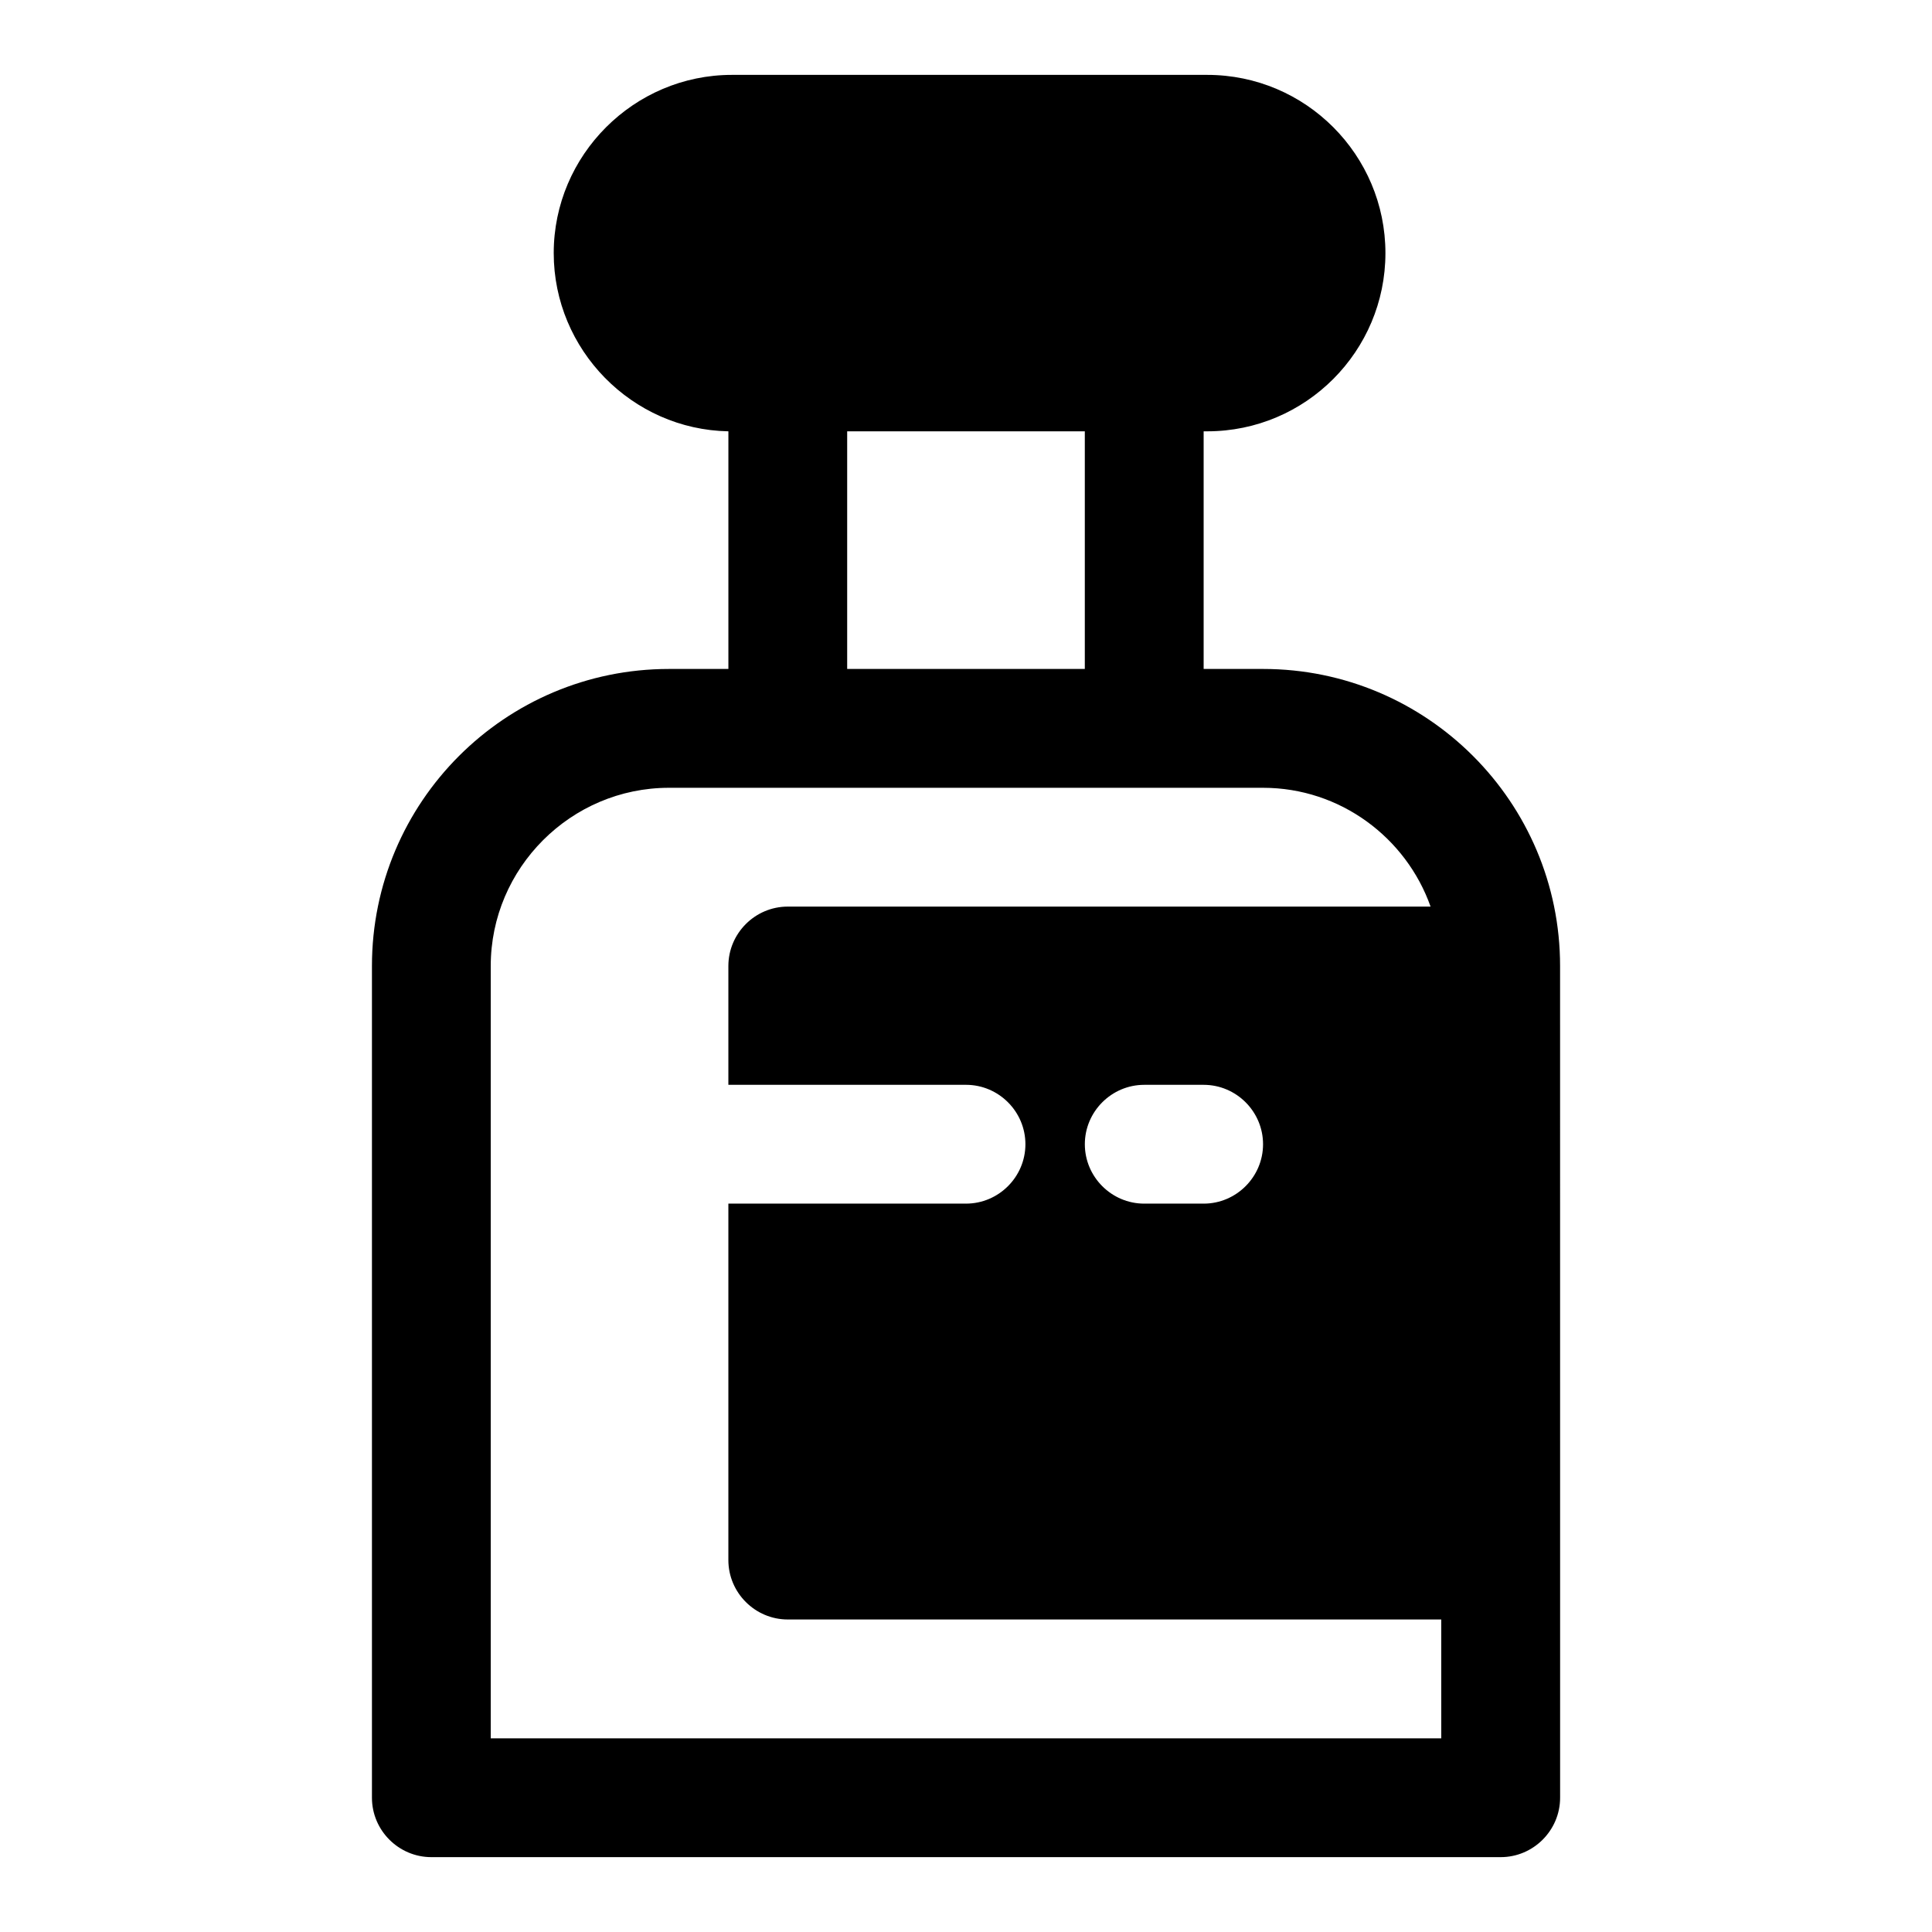
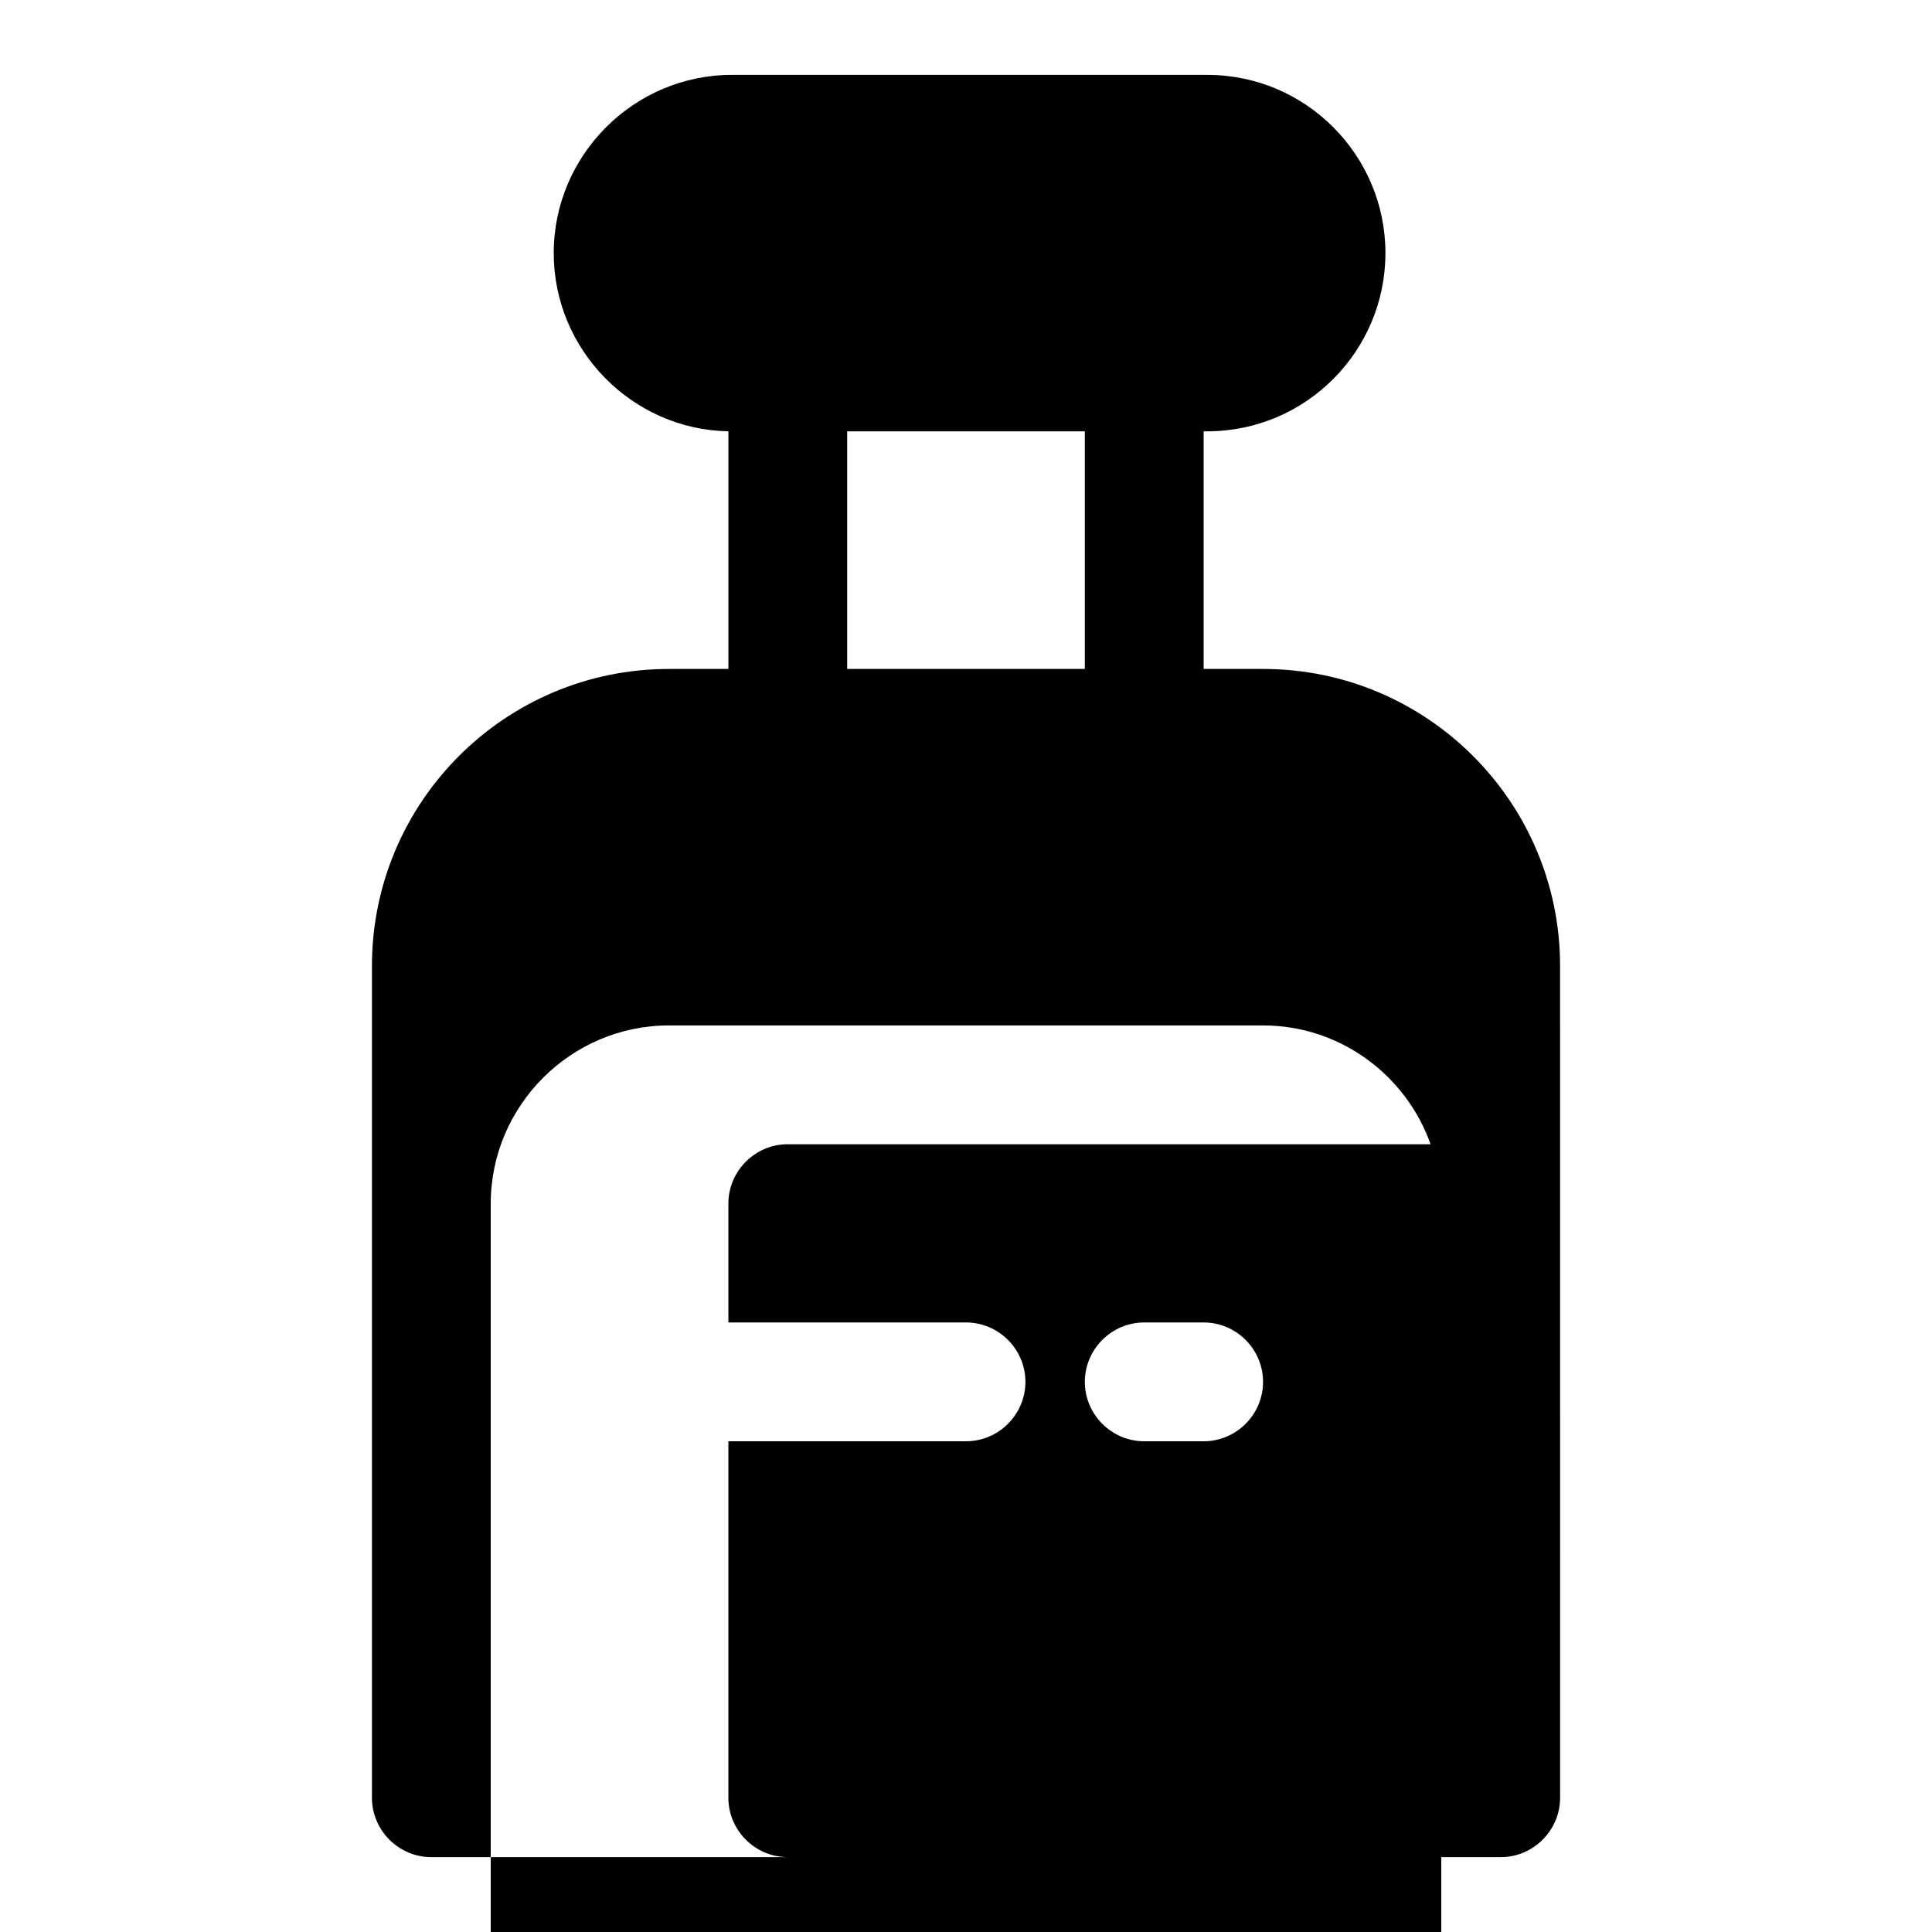
<svg xmlns="http://www.w3.org/2000/svg" fill="#000000" width="800px" height="800px" version="1.1" viewBox="144 144 512 512">
-   <path d="m478.72 321.28h-15.742v-62.977h0.945c26.137 0 47.23-21.254 47.23-47.23 0-25.977-21.098-47.23-47.23-47.23h-125.95c-25.977 0-47.23 21.254-47.23 47.23 0 25.664 20.781 46.762 46.289 47.23v62.977h-15.742c-43.453 0-78.719 35.266-78.719 78.719v220.42c0 8.66 7.086 15.742 15.742 15.742h283.39c8.66 0 15.742-7.086 15.742-15.742v-62.977l-0.008-157.44c0-43.453-35.266-78.723-78.719-78.723zm-110.21-62.977h62.977v62.977h-62.977zm157.44 346.37h-251.9v-204.67c0-25.977 21.254-47.23 47.23-47.23h157.44c20.469 0 37.941 13.227 44.398 31.488l-170.35-0.004c-8.66 0-15.742 7.086-15.742 15.742v31.488h62.977c8.66 0 15.742 7.086 15.742 15.742 0 8.66-7.086 15.742-15.742 15.742h-62.977v94.465c0 8.66 7.086 15.742 15.742 15.742h173.18zm-47.23-157.44c0 8.66-7.086 15.742-15.742 15.742h-15.742c-8.66 0-15.742-7.086-15.742-15.742 0-8.66 7.086-15.742 15.742-15.742h15.742c8.656 0 15.742 7.082 15.742 15.742z" />
+   <path d="m478.72 321.28h-15.742v-62.977h0.945c26.137 0 47.23-21.254 47.23-47.23 0-25.977-21.098-47.23-47.23-47.23h-125.95c-25.977 0-47.23 21.254-47.23 47.23 0 25.664 20.781 46.762 46.289 47.23v62.977h-15.742c-43.453 0-78.719 35.266-78.719 78.719v220.42c0 8.66 7.086 15.742 15.742 15.742h283.39c8.66 0 15.742-7.086 15.742-15.742v-62.977l-0.008-157.44c0-43.453-35.266-78.723-78.719-78.723zm-110.21-62.977h62.977v62.977h-62.977m157.44 346.37h-251.9v-204.67c0-25.977 21.254-47.23 47.23-47.23h157.44c20.469 0 37.941 13.227 44.398 31.488l-170.35-0.004c-8.66 0-15.742 7.086-15.742 15.742v31.488h62.977c8.66 0 15.742 7.086 15.742 15.742 0 8.66-7.086 15.742-15.742 15.742h-62.977v94.465c0 8.66 7.086 15.742 15.742 15.742h173.18zm-47.23-157.44c0 8.66-7.086 15.742-15.742 15.742h-15.742c-8.66 0-15.742-7.086-15.742-15.742 0-8.66 7.086-15.742 15.742-15.742h15.742c8.656 0 15.742 7.082 15.742 15.742z" />
</svg>